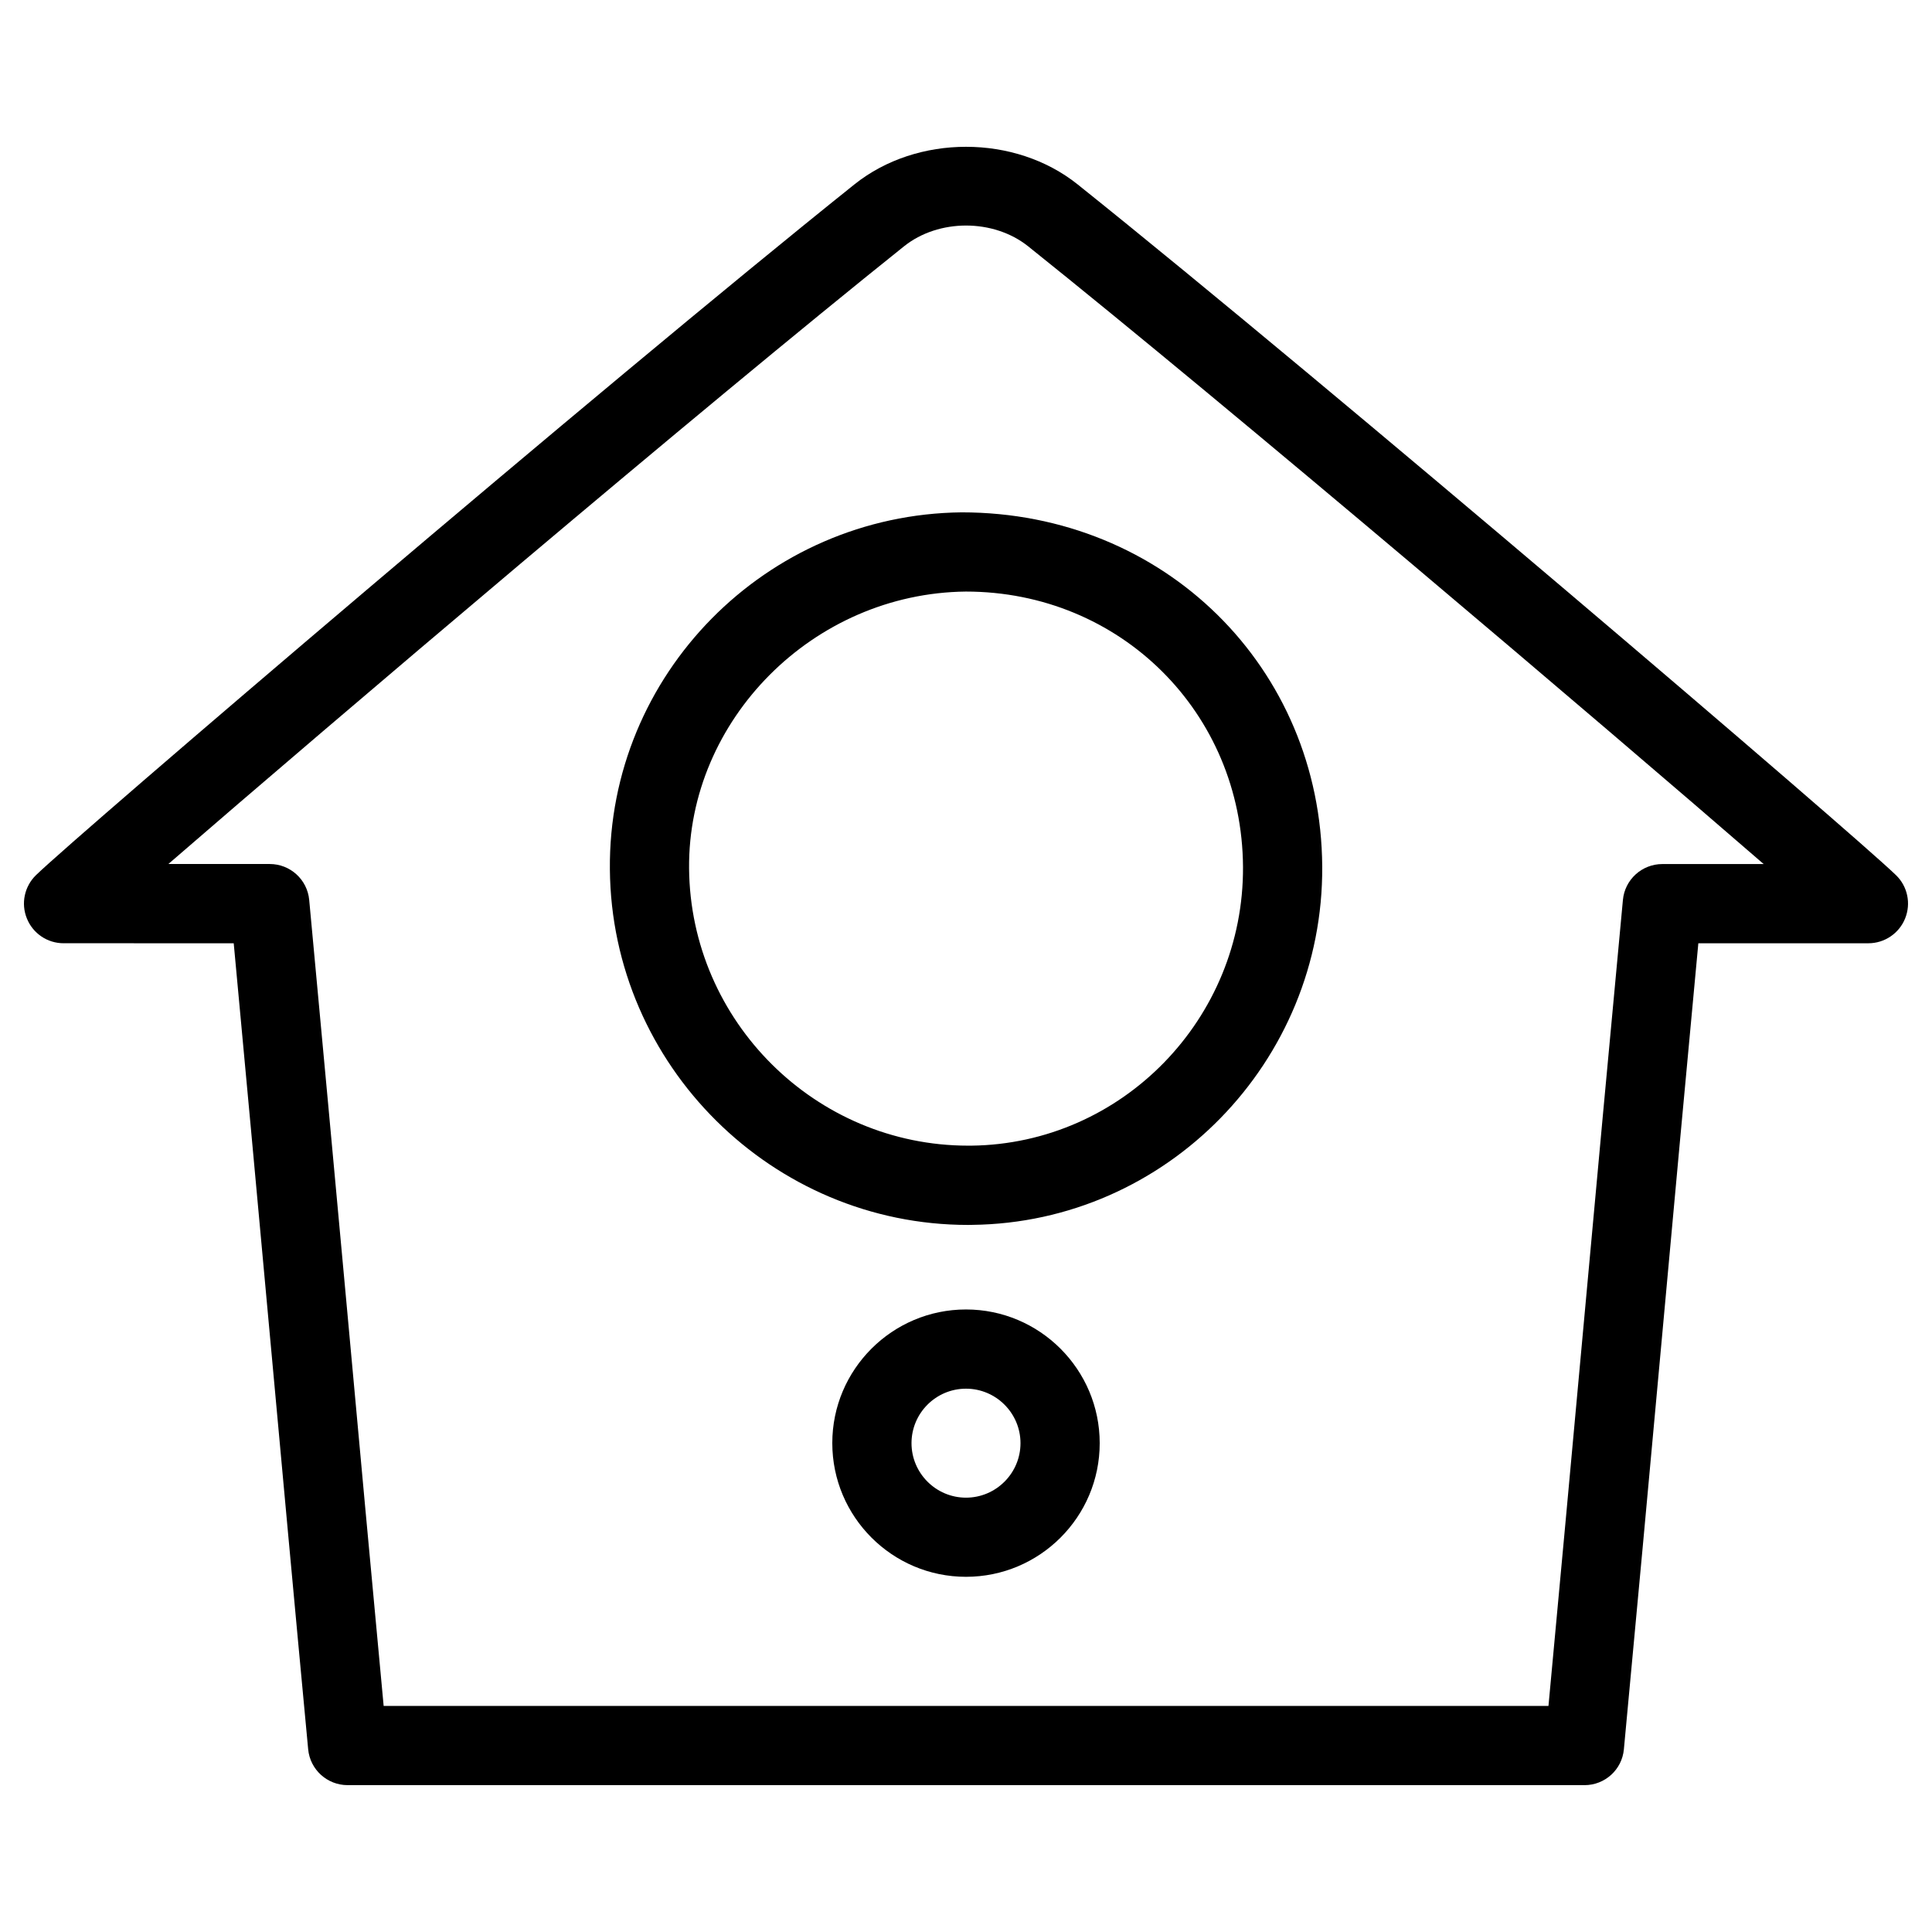
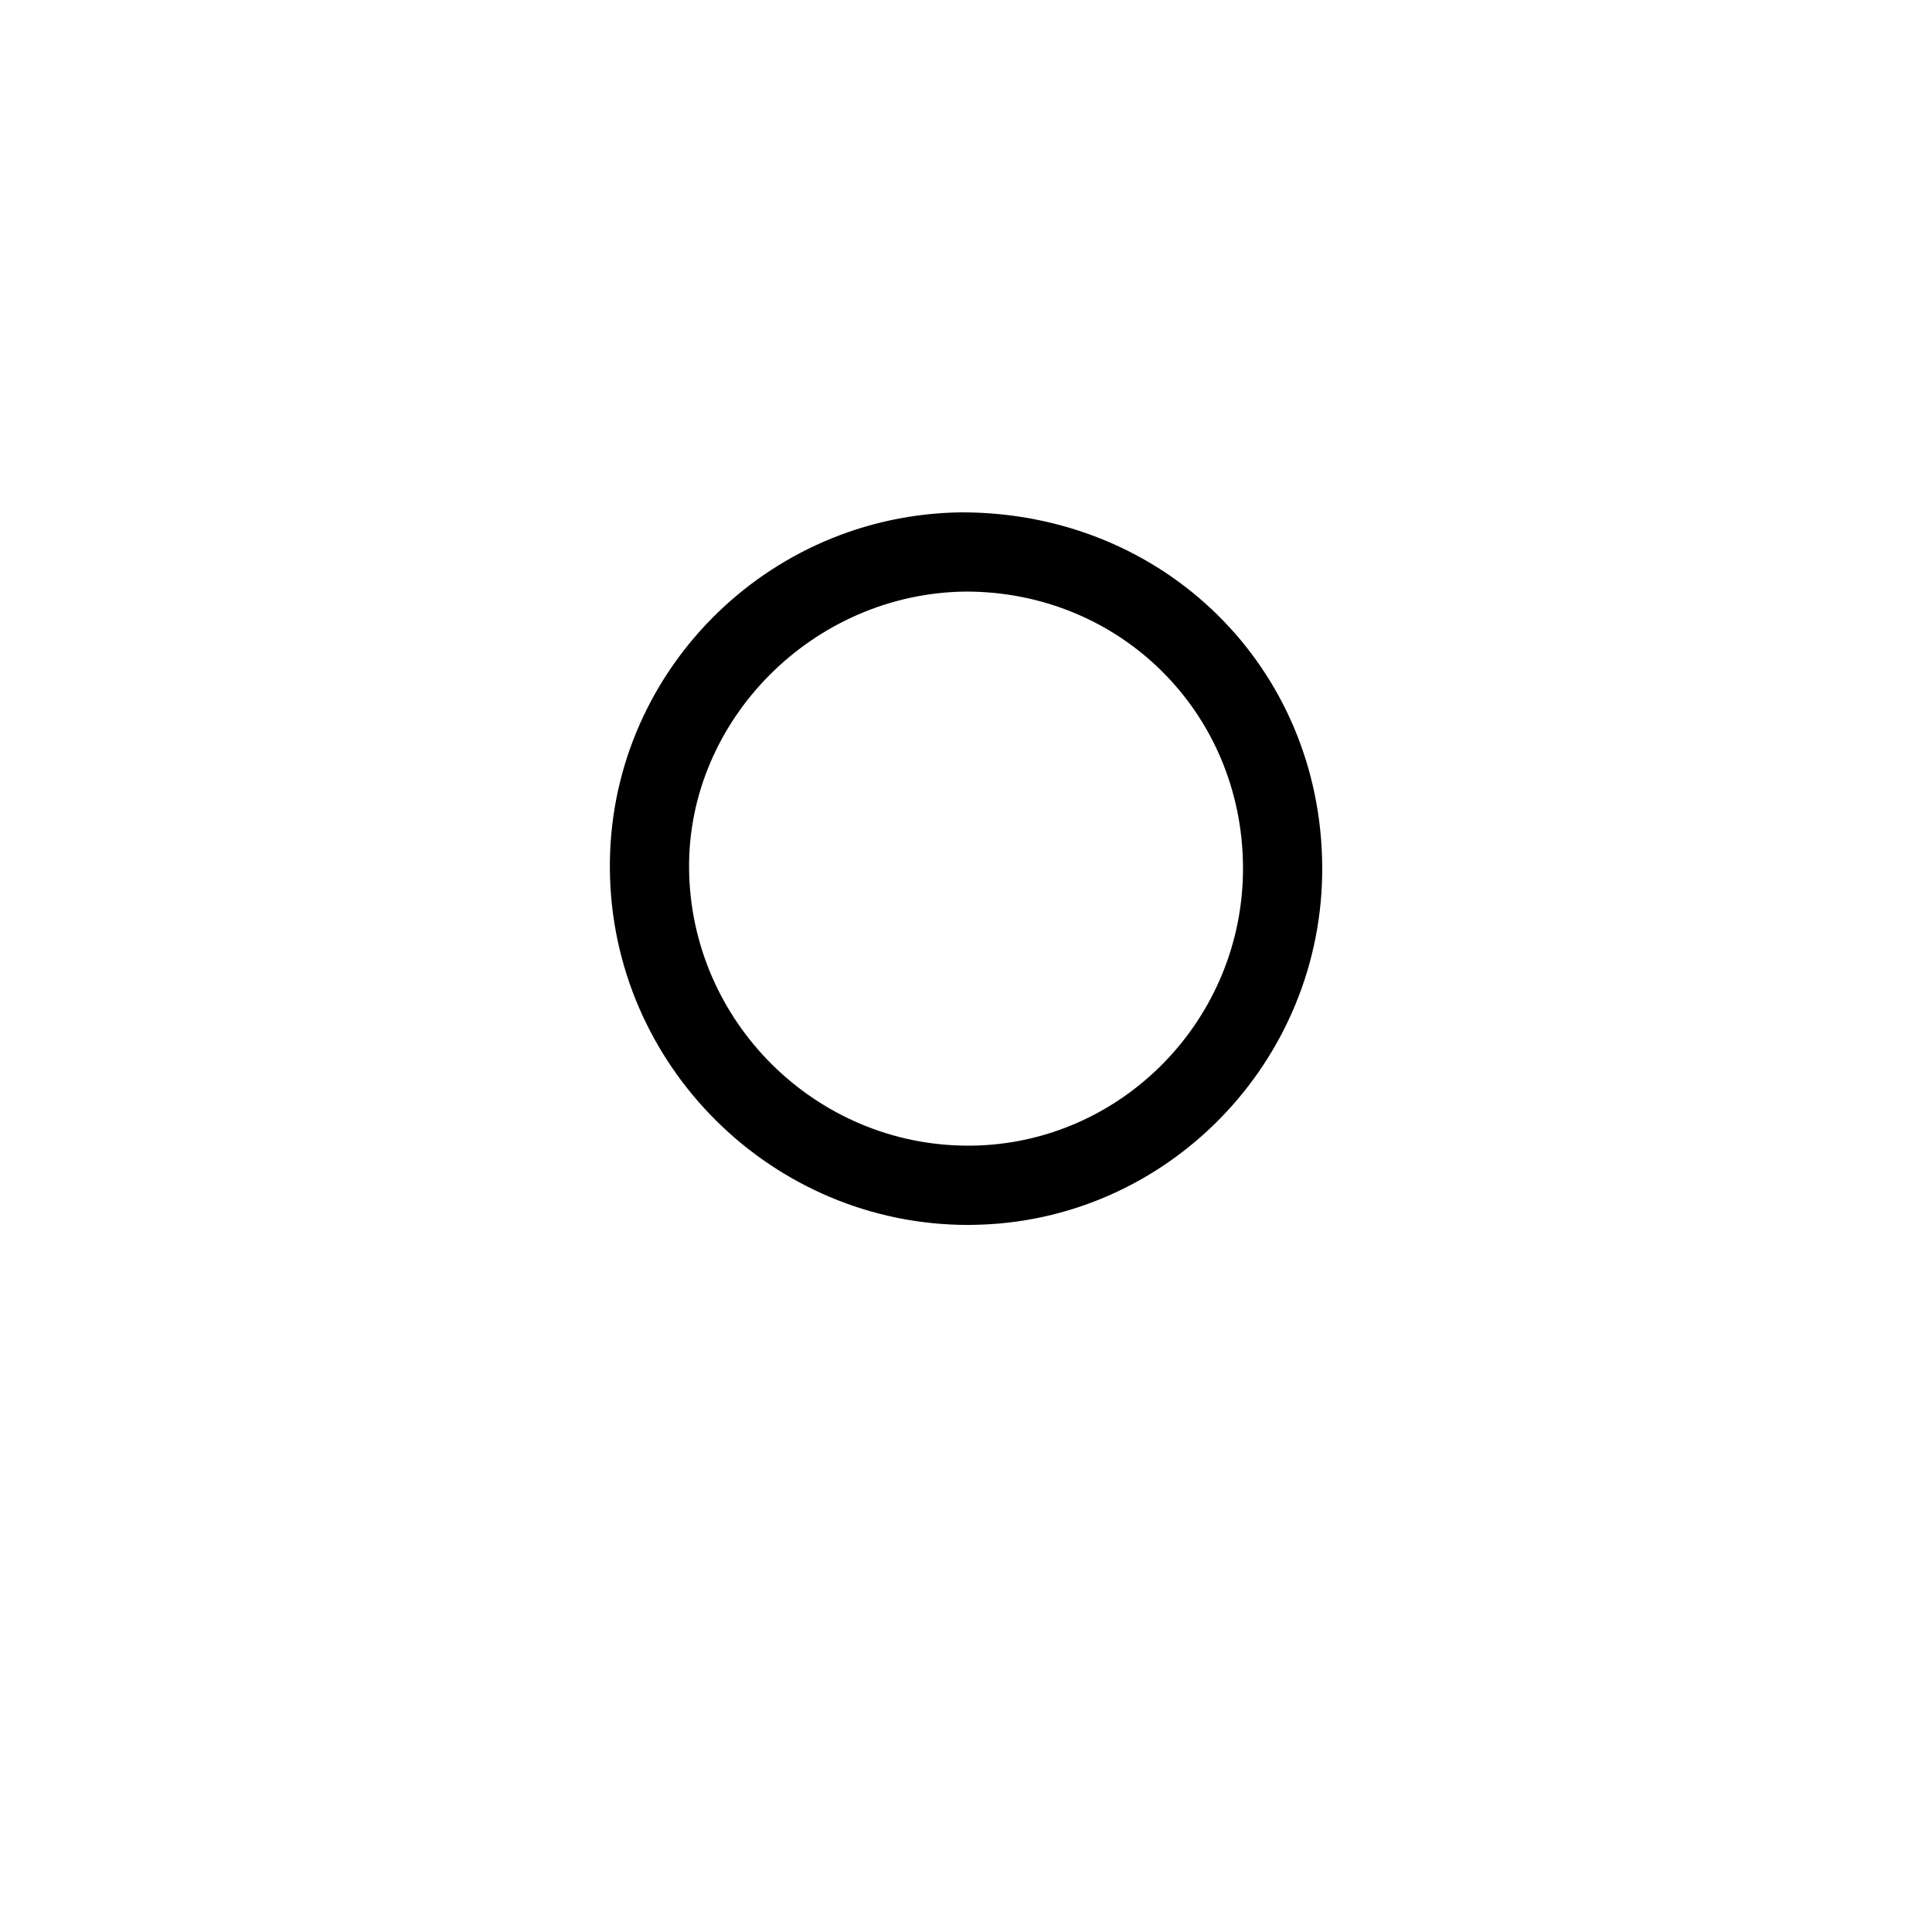
<svg xmlns="http://www.w3.org/2000/svg" fill="#000000" width="800px" height="800px" version="1.1" viewBox="144 144 512 512">
  <g>
-     <path d="m563.91 617.08h-327.79c-5.414 0-9.949-4.113-10.453-9.508-3.57-37.891-7.094-76.391-10.621-114.87-3.043-33.062-6.047-66.105-9.109-98.727l-45.094-0.004c-4.262 0-8.125-2.582-9.719-6.57-1.617-3.945-0.652-8.48 2.394-11.461 11.355-11.02 150.03-129.56 216.91-183.07 16.605-13.289 42.551-13.289 59.156 0 67.07 53.676 205.66 172.14 216.89 183.07 3.066 2.981 4.008 7.516 2.394 11.484-1.594 3.945-5.457 6.551-9.719 6.551h-45.07c-3.254 34.785-6.508 70.051-9.719 105.3-3.316 36.297-6.656 72.57-10.012 108.3-0.488 5.394-5.023 9.508-10.438 9.508zm-318.24-20.992h308.69c3.066-32.621 6.066-65.664 9.109-98.727 3.527-38.477 7.055-77 10.621-114.87 0.504-5.394 5.039-9.508 10.453-9.508h26.848c-42.824-37.113-141-120.56-194.91-163.7-9.195-7.348-23.742-7.348-32.914 0-53.777 43.008-152.06 126.54-194.95 163.69h26.871c5.414 0 9.949 4.113 10.453 9.508 3.336 35.707 6.676 72.004 10.012 108.28 3.211 35.27 6.465 70.535 9.719 105.32z" />
    <path d="m400.57 468.62c-51.914 0-94.508-42.277-94.945-94.234-0.484-51.617 41.352-94.043 93.223-94.609 53.762 0 95.219 41.207 95.555 93.836 0.336 51.789-41.293 94.402-92.742 94.988-0.043 0.02-1.051 0.02-1.09 0.02zm-0.609-167.85c-40.516 0.441-73.703 34.027-73.348 73.387 0.355 40.516 33.547 73.453 73.953 73.453h0.84c39.949-0.461 72.234-33.609 72.004-73.891-0.25-40.895-32.516-72.949-73.449-72.949z" />
-     <path d="m400 561.87c-19.543 0-35.434-15.891-35.434-35.434-0.004-19.543 15.91-35.414 35.434-35.414s35.434 15.891 35.434 35.434c0 19.547-15.891 35.414-35.434 35.414zm0-49.855c-7.977 0-14.441 6.488-14.441 14.441 0 7.957 6.488 14.441 14.441 14.441 7.957 0 14.441-6.488 14.441-14.441s-6.488-14.441-14.441-14.441z" />
  </g>
</svg>